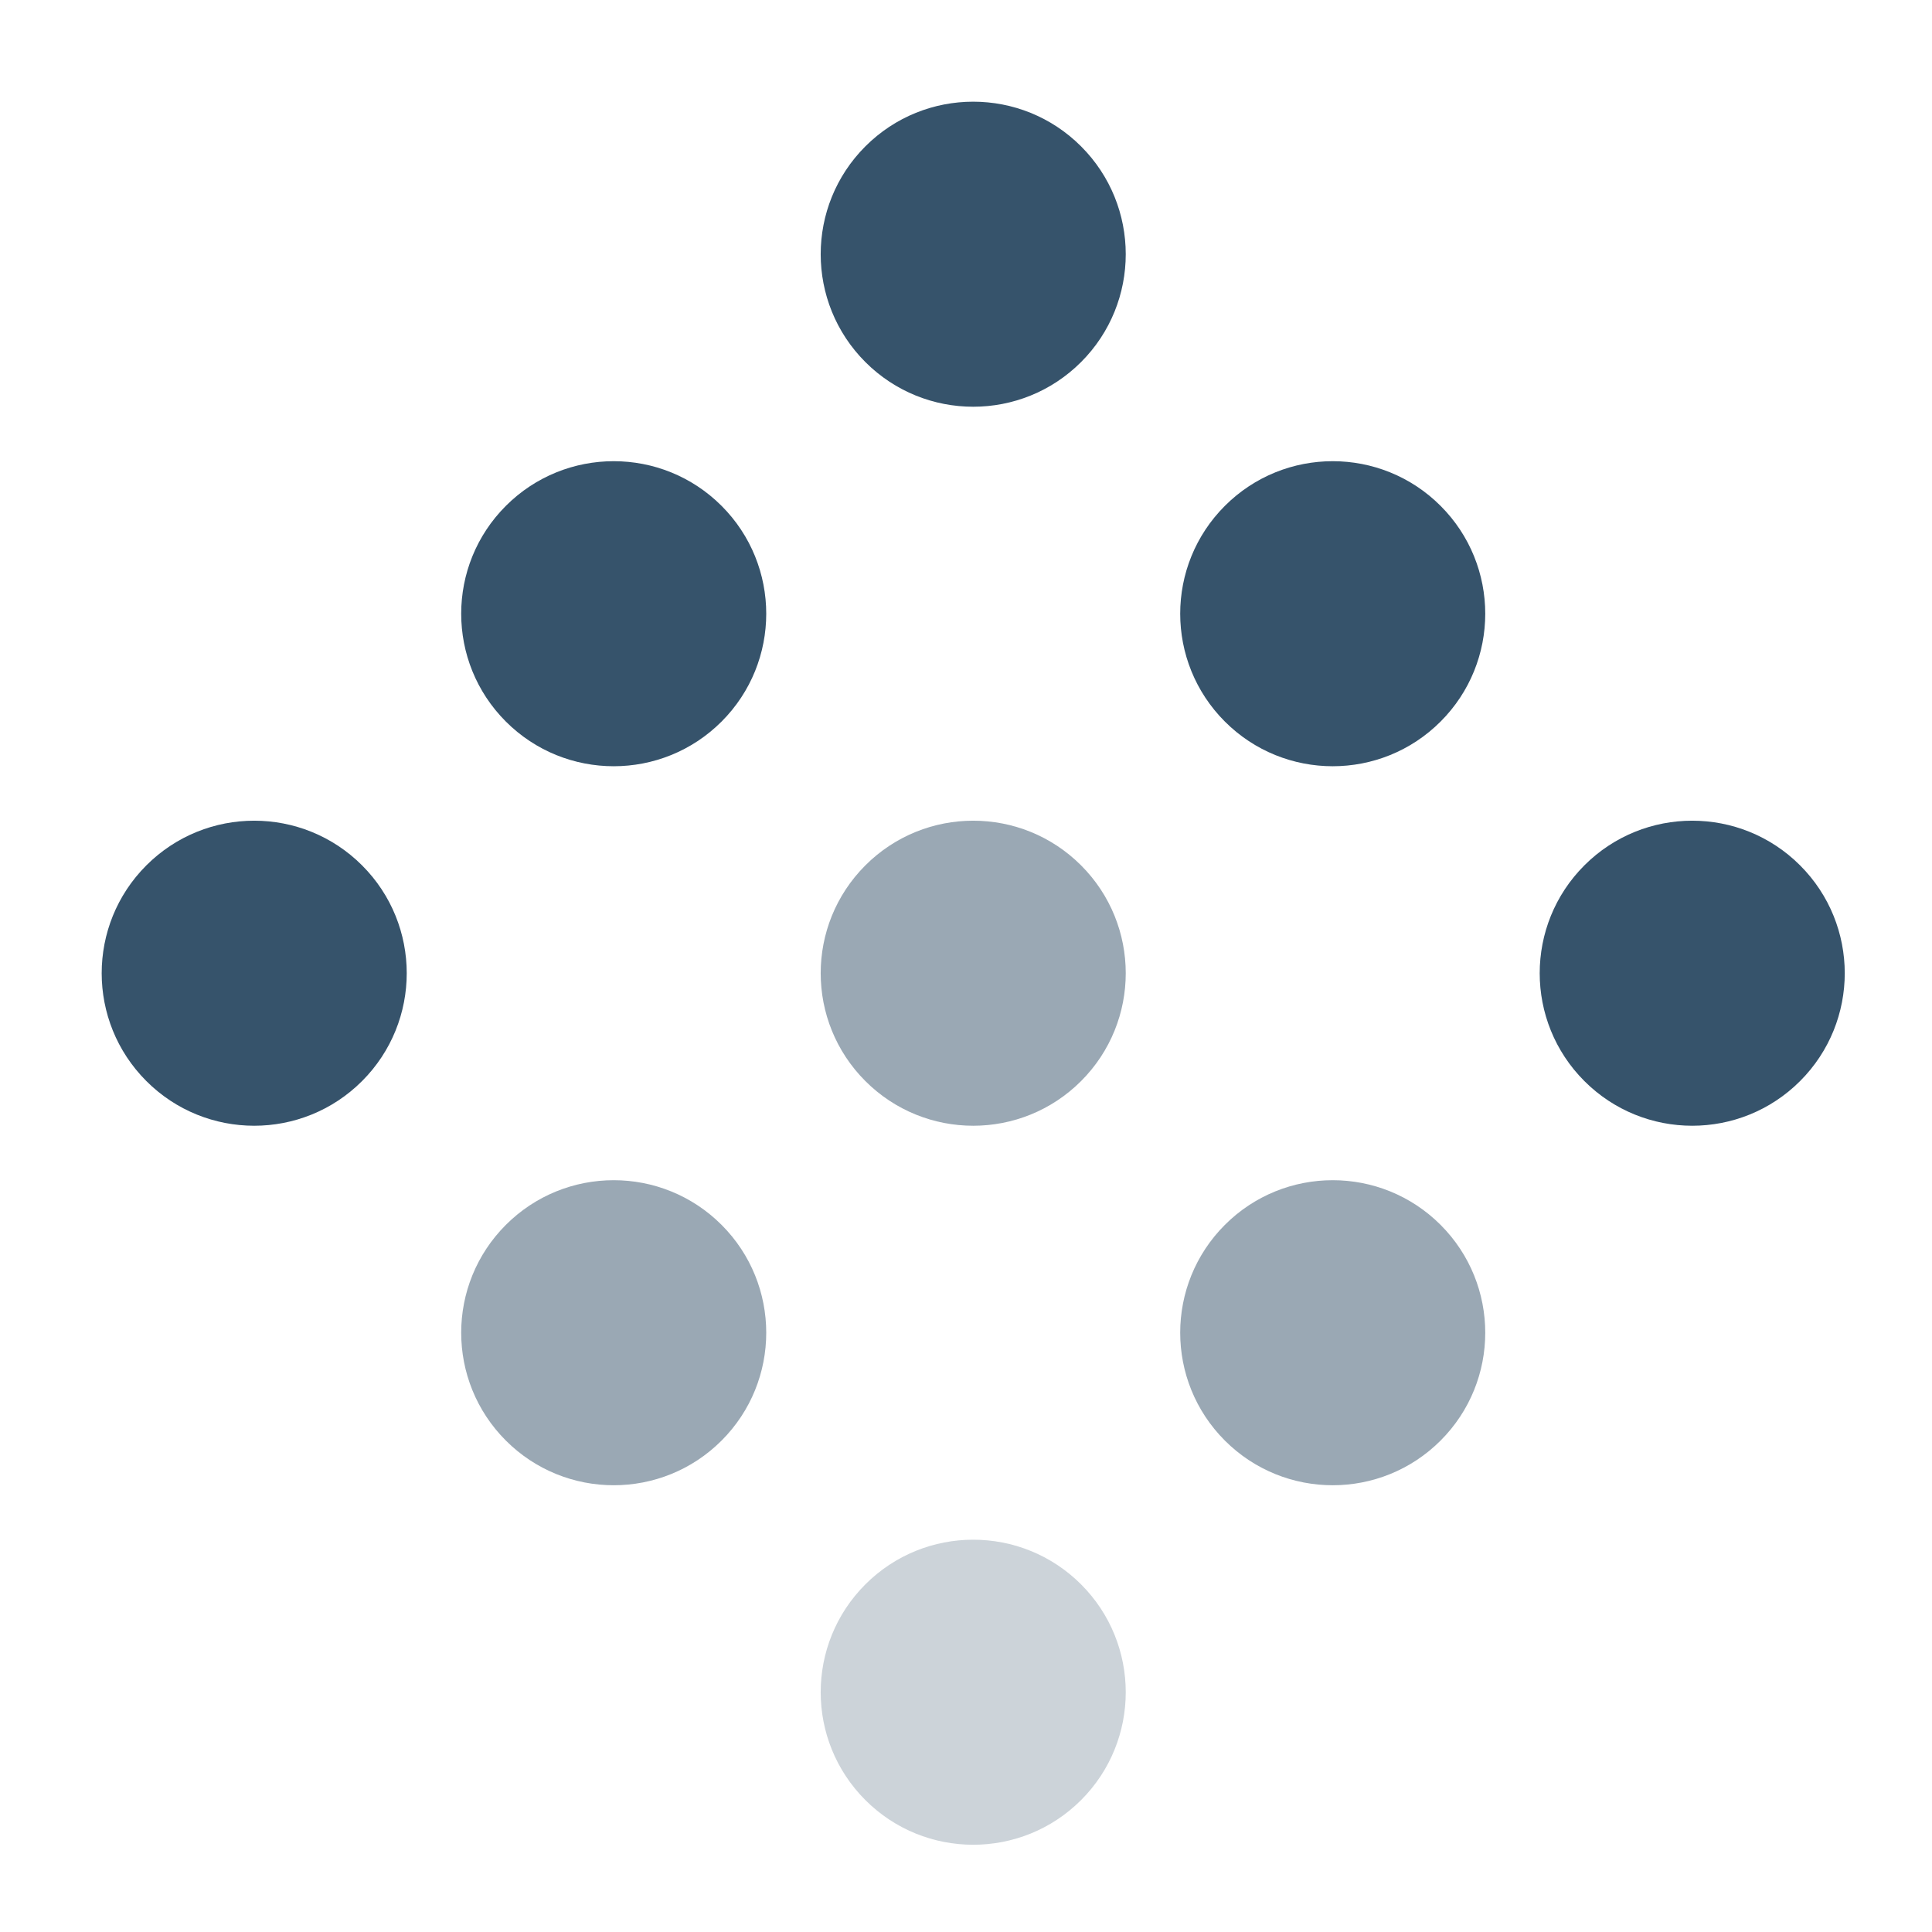
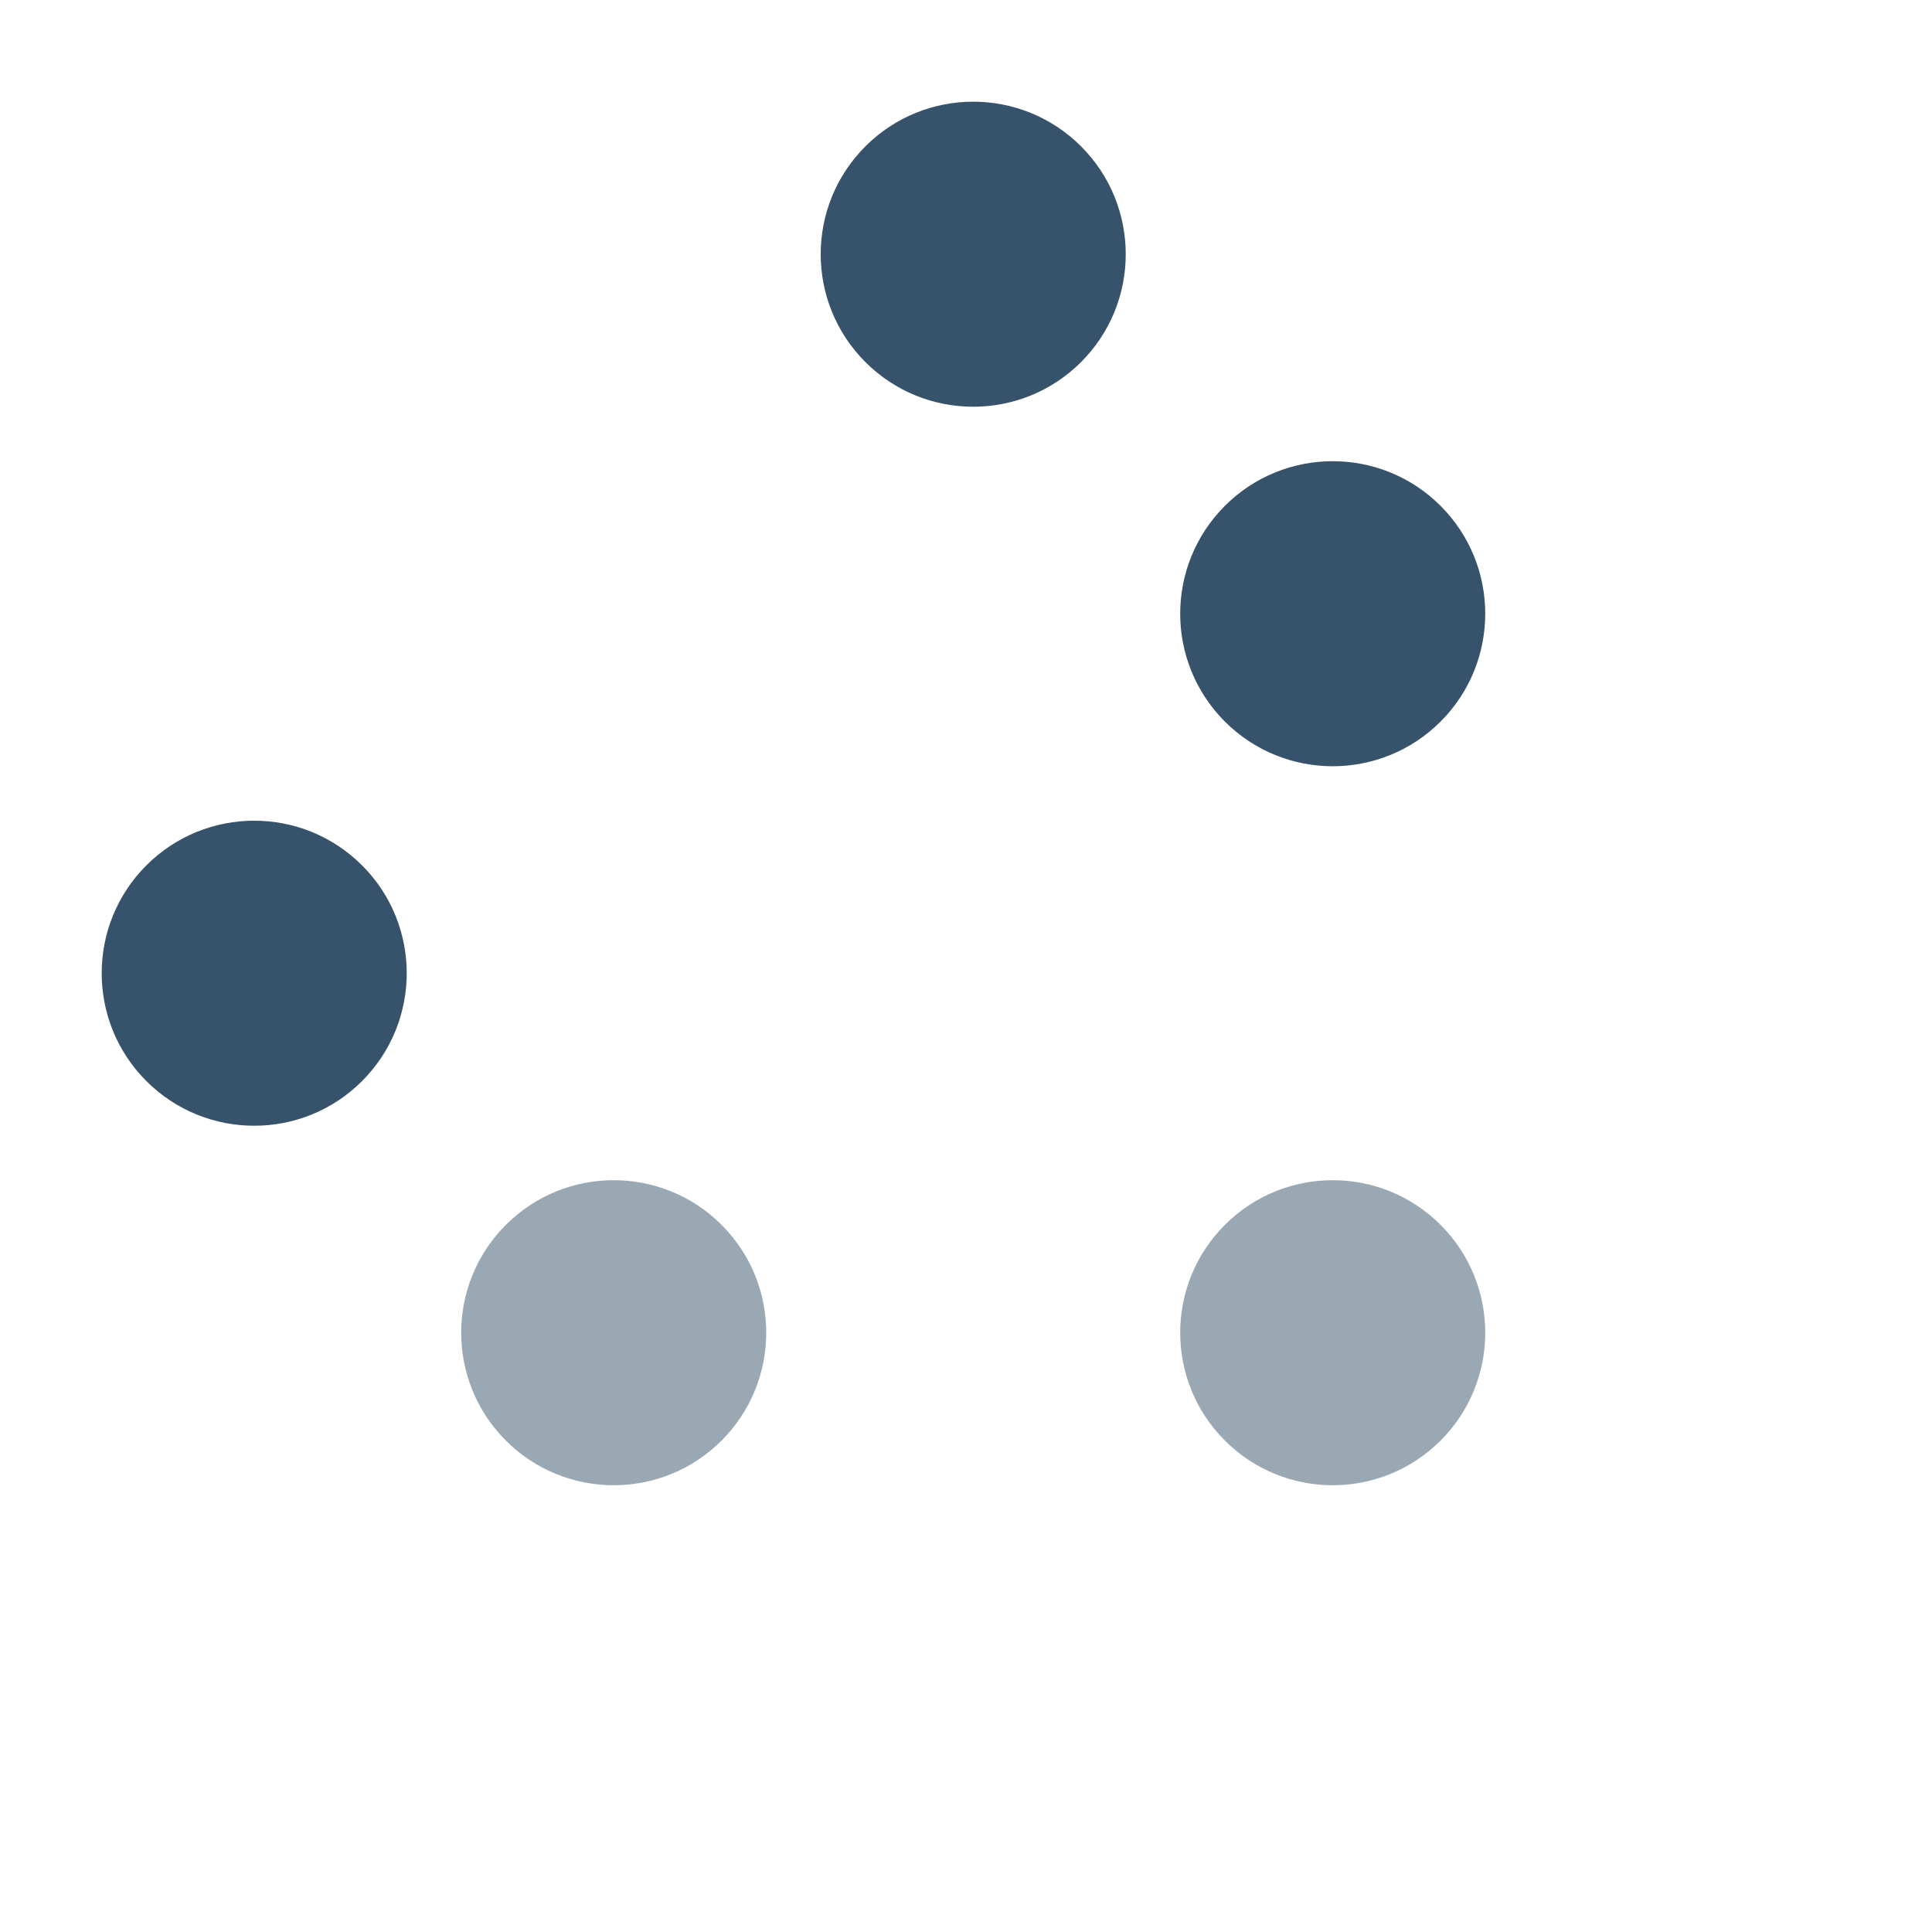
<svg xmlns="http://www.w3.org/2000/svg" width="38" height="38" viewBox="0 0 38 38" fill="none">
  <circle cx="19.142" cy="5" r="3" transform="rotate(45 19.142 5)" fill="#36536B" />
  <circle cx="26.213" cy="12.071" r="3" transform="rotate(45 26.213 12.071)" fill="#36536B" />
-   <circle cx="33.284" cy="19.142" r="3" transform="rotate(45 33.284 19.142)" fill="#36536B" />
-   <circle cx="12.071" cy="12.071" r="3" transform="rotate(45 12.071 12.071)" fill="#36536B" />
-   <circle opacity="0.5" cx="19.142" cy="19.142" r="3" transform="rotate(45 19.142 19.142)" fill="#36536B" />
  <circle opacity="0.5" cx="26.213" cy="26.213" r="3" transform="rotate(45 26.213 26.213)" fill="#36536B" />
  <circle cx="5" cy="19.142" r="3" transform="rotate(45 5 19.142)" fill="#36536B" />
  <circle opacity="0.5" cx="12.071" cy="26.213" r="3" transform="rotate(45 12.071 26.213)" fill="#36536B" />
-   <circle opacity="0.25" cx="19.142" cy="33.284" r="3" transform="rotate(45 19.142 33.284)" fill="#36536B" />
</svg>